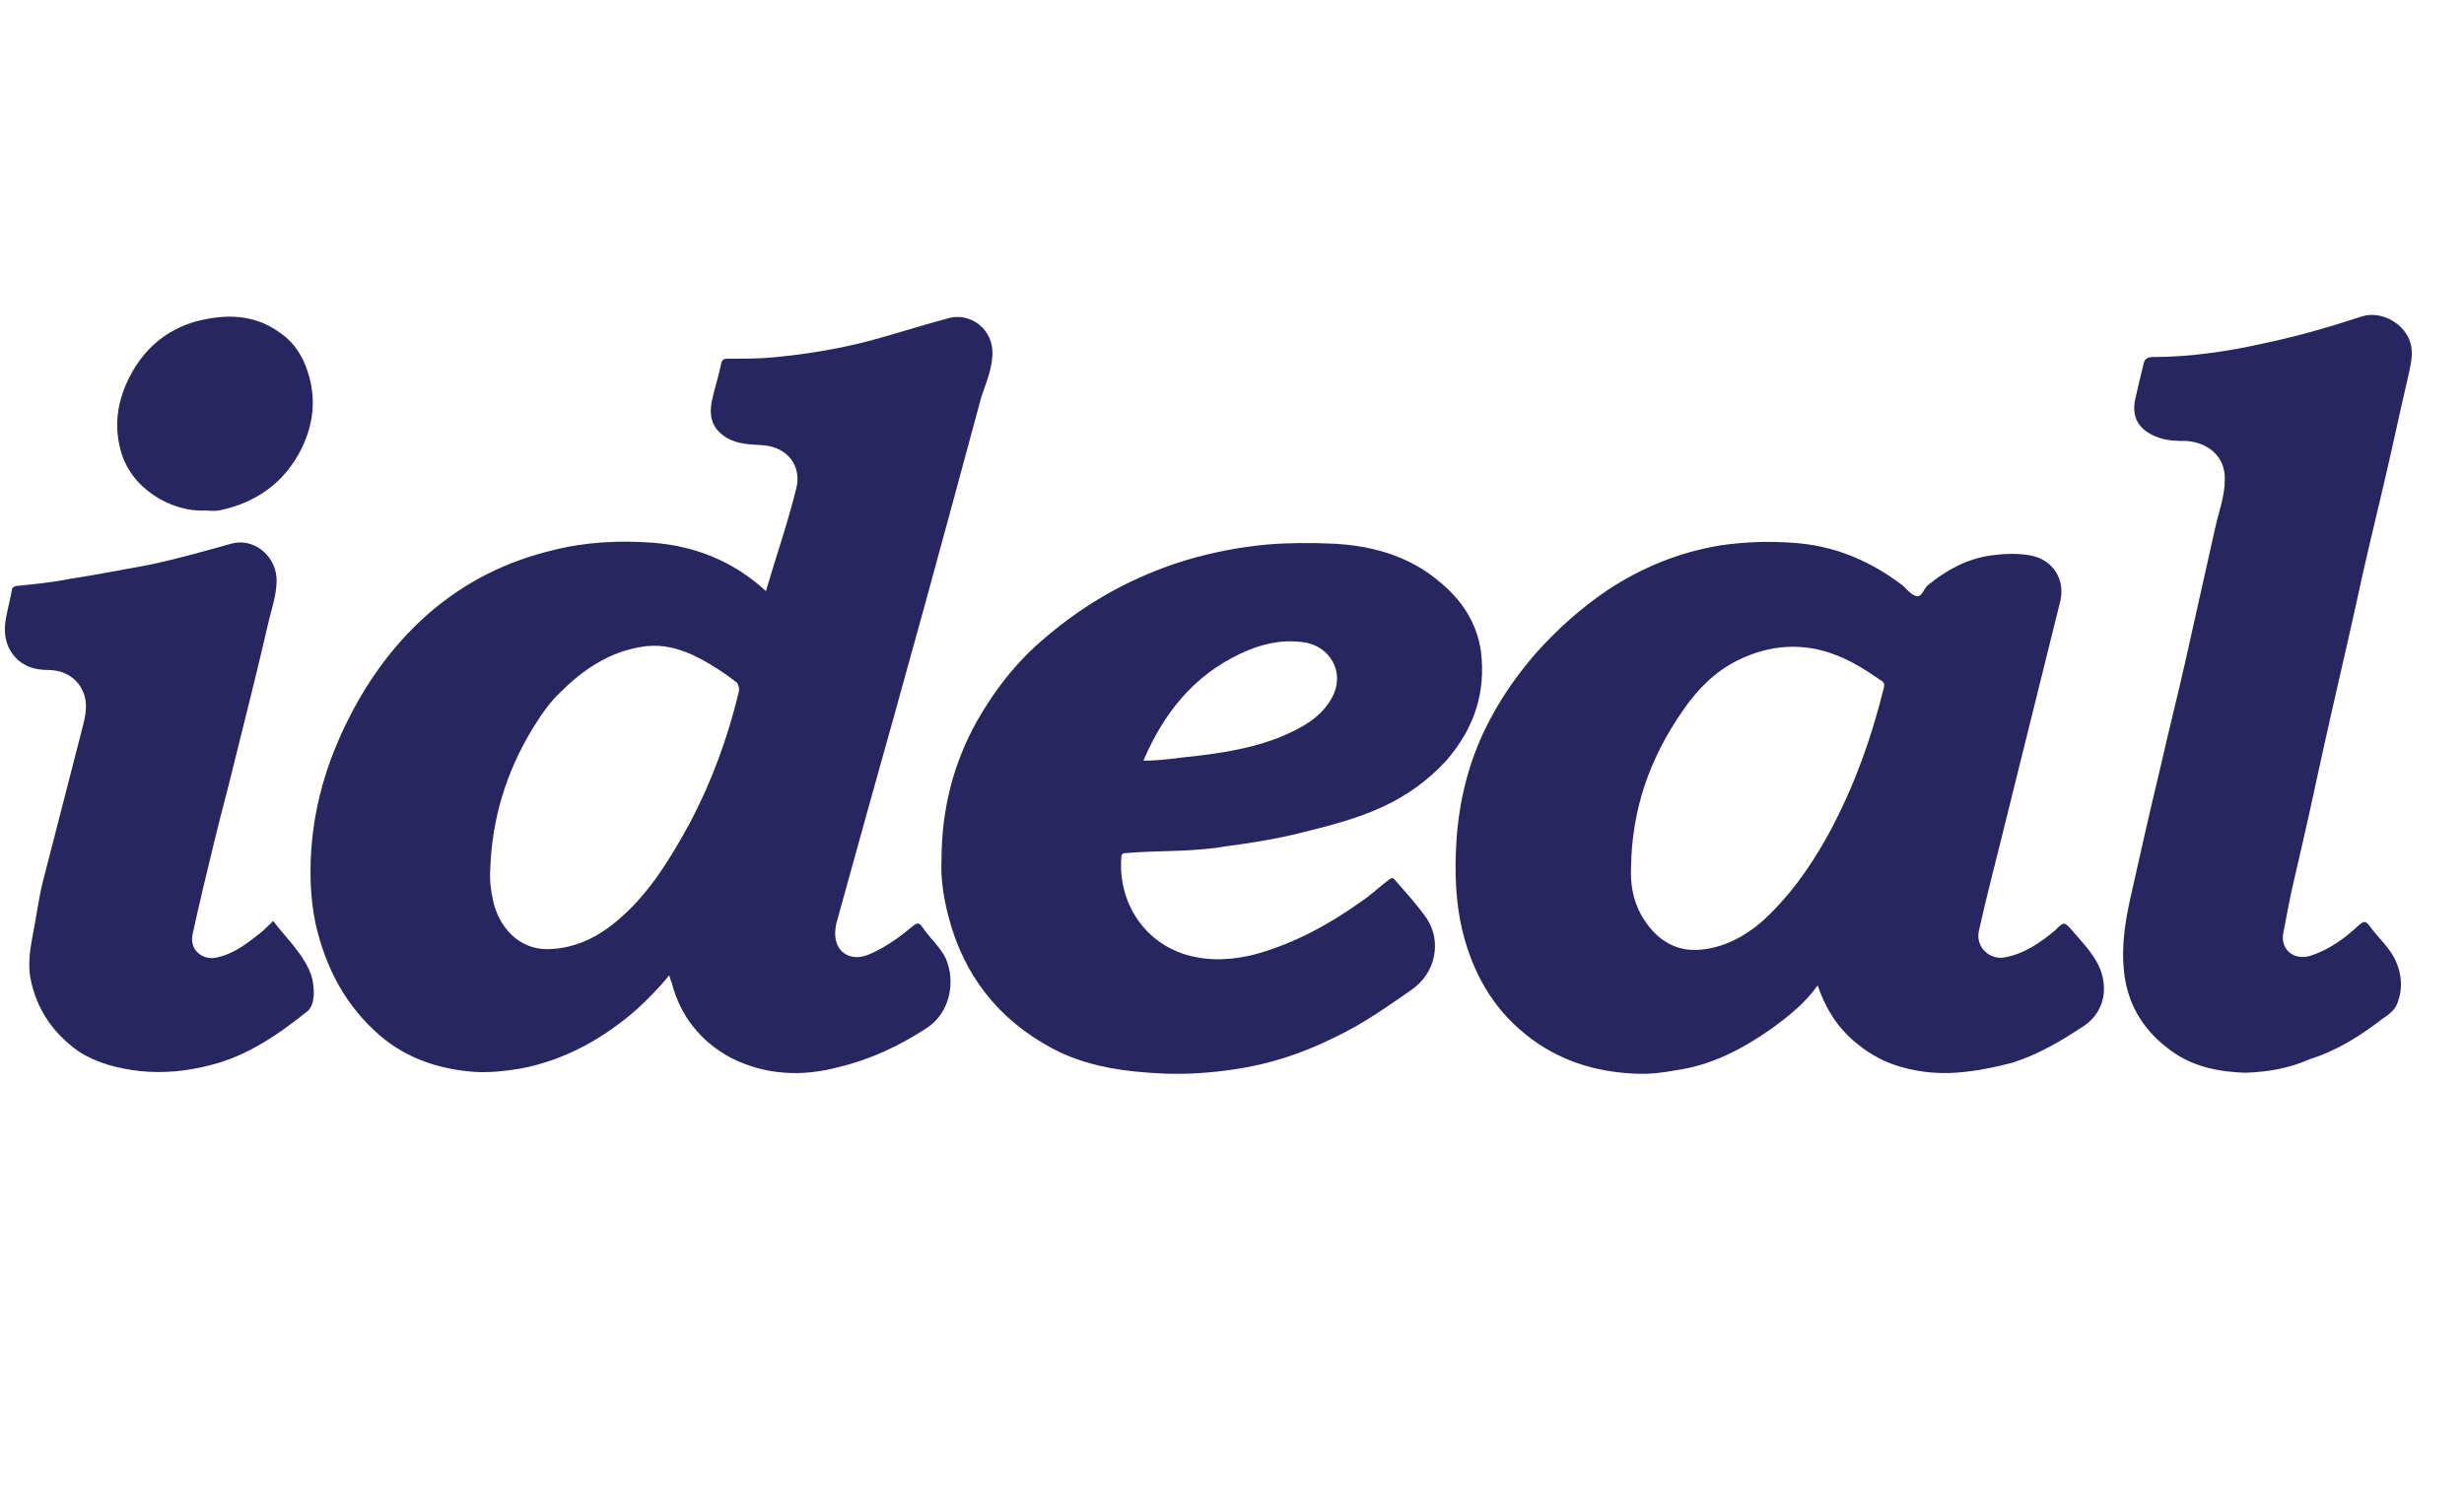
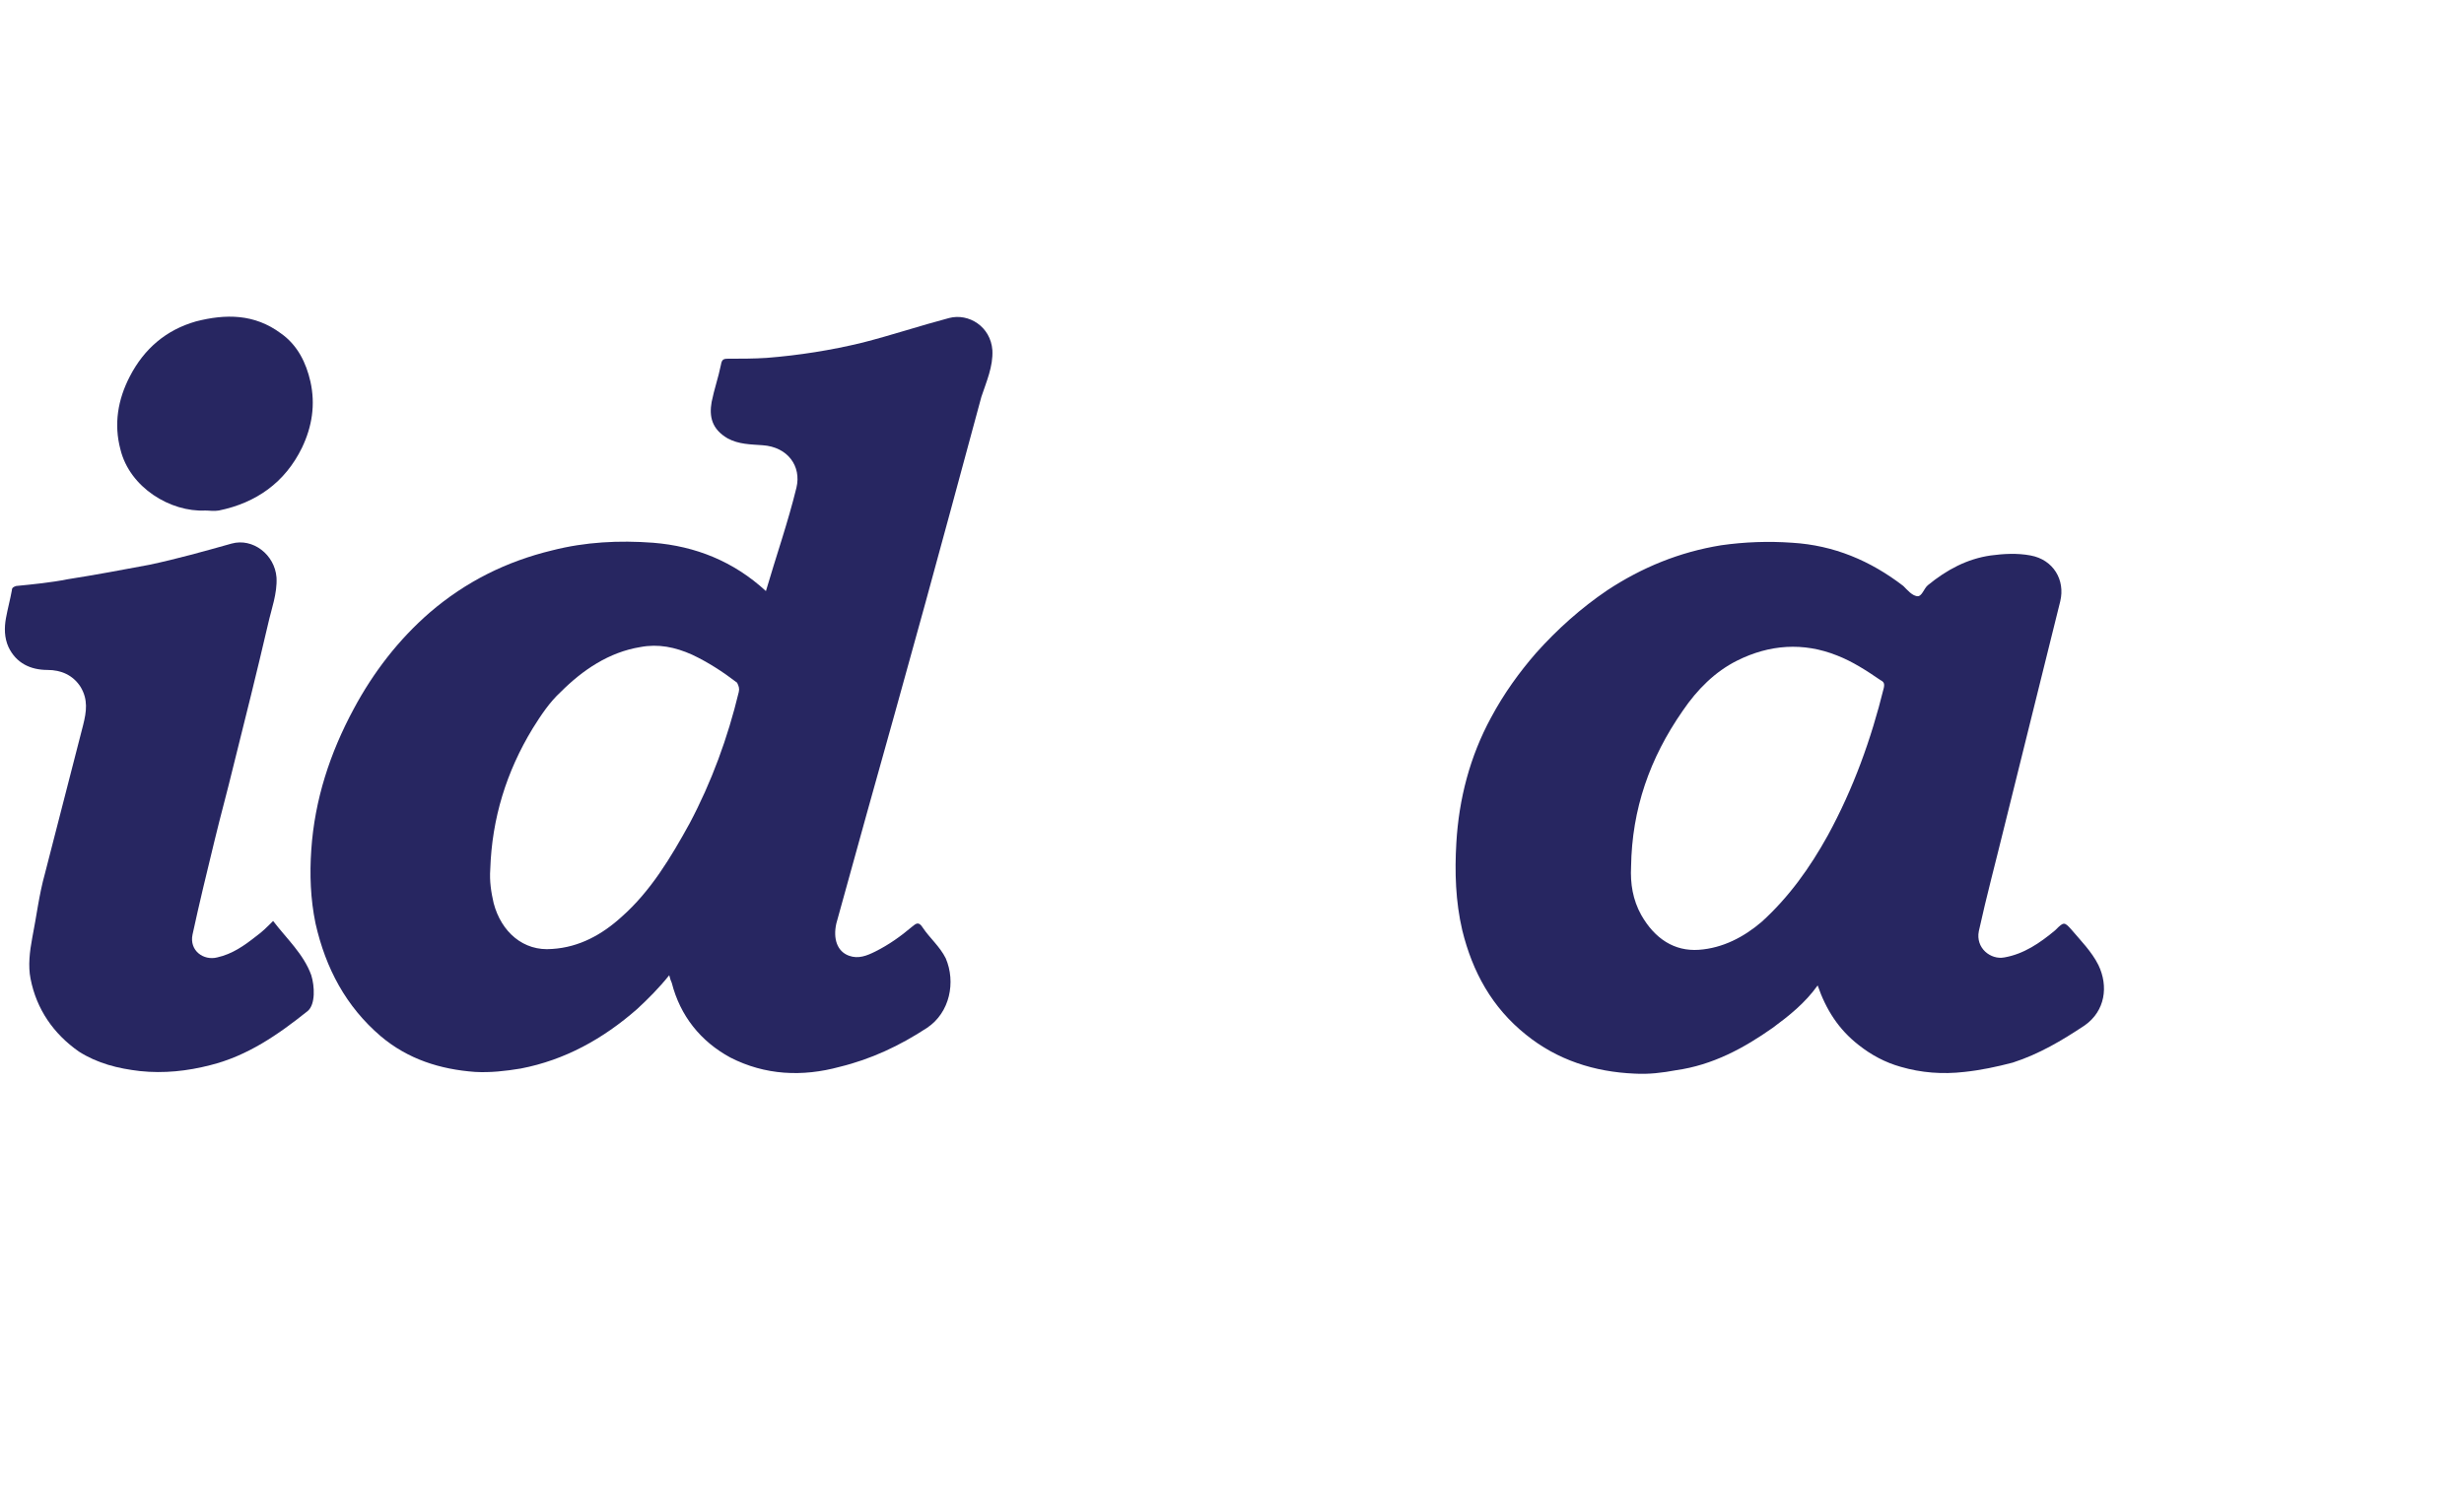
<svg xmlns="http://www.w3.org/2000/svg" id="Layer_1" x="0px" y="0px" viewBox="0 0 290.5 175.3" style="enable-background:new 0 0 290.5 175.3;" xml:space="preserve">
  <style type="text/css">
	.st0{fill:#272661;}
</style>
  <g id="Height_1_">
</g>
  <g>
    <g>
      <g>
        <g>
-           <path class="st0" d="M264.7,126.5c-2.8-0.1-5.8-0.6-8.3-2.3c-3-2-5.1-4.8-5.8-8.4c-0.6-3.2-0.2-6.4,0.5-9.6      c1.2-5.4,2.4-10.7,3.7-16.1c0.9-4,1.9-7.9,2.8-11.9c1.2-5.4,2.4-10.7,3.6-16.1c0.4-1.8,1.1-3.6,1.1-5.5c0.1-2.7-1.9-4.4-4.5-4.6      c-1.1,0-2.2,0-3.3-0.4c-2-0.7-3.4-2.1-2.7-4.8c0.3-1.3,0.6-2.6,0.9-3.8c0.1-0.6,0.4-0.9,1.1-0.9c4.6,0,9.1-0.7,13.5-1.7      c3.8-0.8,7.5-1.9,11.2-3.1c2.3-0.7,5.1,0.9,5.7,3.2c0.4,1.5-0.1,2.9-0.4,4.4c-1,4.3-1.9,8.6-2.9,12.8c-1,4.3-2.1,8.7-3,13      c-1.3,5.9-2.7,11.8-4,17.7c-1.1,5.1-2.2,10.1-3.4,15.2c-0.5,2.1-0.9,4.3-1.3,6.4c-0.4,2,1.3,3.3,3.2,2.7      c2.2-0.7,4.1-2.1,5.7-3.6c0.5-0.4,0.7-0.6,1.2,0c1,1.4,2.4,2.6,3.1,4.1c0.8,1.7,0.9,3.5,0.2,5.2c-0.3,0.8-1.1,1.3-1.8,1.8      c-2.6,2-5.3,3.7-8.5,4.7C269.8,126,267.4,126.4,264.7,126.5z" />
          <path class="st0" d="M32.2,108.6c1.6,2.1,3.6,3.9,4.5,6.4c0.4,1.3,0.5,3.4-0.4,4.2c-3.5,2.8-7.1,5.3-11.5,6.4      c-2.7,0.7-5.5,1-8.3,0.7c-2.6-0.3-5-0.9-7.2-2.3c-3-2.1-5-5-5.7-8.6c-0.3-1.5-0.1-3.2,0.2-4.8c0.5-2.5,0.8-5.1,1.5-7.6      c1.5-5.8,3-11.7,4.5-17.5c0.4-1.6,0.6-3-0.3-4.5c-0.9-1.4-2.3-2-3.9-2c-2,0-3.7-0.8-4.6-2.7c-0.5-1.1-0.5-2.3-0.3-3.4      c0.2-1.1,0.5-2.2,0.7-3.3c0-0.3,0.2-0.4,0.5-0.5C3.9,68.9,6,68.7,8,68.3c3.2-0.5,6.4-1.1,9.6-1.7c3.3-0.7,6.5-1.6,9.7-2.5      c2.5-0.7,5.1,1.3,5.3,4c0.1,1.9-0.6,3.7-1,5.5c-1.3,5.6-2.7,11.2-4.1,16.8c-0.7,2.9-1.5,5.8-2.2,8.7c-0.9,3.7-1.8,7.4-2.6,11.1      c-0.4,1.9,1.3,3.1,2.9,2.7c1.8-0.4,3.2-1.4,4.6-2.5C30.9,109.9,31.5,109.3,32.2,108.6z" />
          <path class="st0" d="M24.2,60.2c-4.1,0.2-8.9-2.7-10-7.2c-0.8-3-0.3-5.9,1.1-8.6c1.7-3.3,4.3-5.5,7.8-6.5      c3.5-0.9,6.9-0.9,10,1.4c2,1.4,3,3.5,3.5,5.7c0.6,2.7,0.2,5.3-1,7.8c-2,4.1-5.4,6.5-9.8,7.4C25.2,60.3,24.7,60.2,24.2,60.2z" />
          <path class="st0" d="M117,41.3c-0.2-2.8-2.8-4.4-5.1-3.8c-3.4,0.9-6.7,2-10.2,2.9c-3.7,0.9-7.5,1.5-11.3,1.8      c-1.5,0.1-3.1,0.1-4.6,0.1c-0.5,0-0.7,0.1-0.8,0.7c-0.3,1.5-0.8,2.9-1.1,4.4c-0.3,1.7,0,3.2,1.9,4.3c1.3,0.7,2.7,0.7,4.1,0.8      c3,0.2,4.6,2.5,4,5c-1,4.1-2.4,8.1-3.6,12.2C86.5,66.2,82,64.4,77,64c-4-0.3-8-0.1-11.9,0.9c-5.4,1.3-10.2,3.7-14.4,7.3      c-3.7,3.2-6.7,7.1-9,11.4c-2.8,5.2-4.6,10.7-5,16.6c-0.2,2.9-0.1,5.8,0.5,8.7c1.2,5.3,3.6,9.8,7.7,13.3c3.2,2.7,7,3.9,11.1,4.2      c1.8,0.1,3.6-0.1,5.4-0.4c5.2-1,9.7-3.5,13.7-7c1.3-1.2,2.6-2.5,3.8-4c0.1,0.4,0.2,0.7,0.3,0.9c1,3.9,3.4,6.9,6.9,8.8      c4.1,2.1,8.5,2.3,12.9,1.1c3.7-0.9,7.1-2.5,10.3-4.6c2.7-1.8,3.4-5.4,2.2-8.2c-0.7-1.4-1.9-2.4-2.7-3.6      c-0.5-0.8-0.8-0.5-1.3-0.1c-1.3,1.1-2.7,2.1-4.3,2.9c-1,0.5-2,0.9-3.1,0.5c-1.4-0.5-1.9-2-1.5-3.8c1.2-4.3,2.4-8.7,3.6-13      c1.1-3.9,2.2-7.9,3.3-11.8c1.2-4.3,2.4-8.7,3.6-13c1-3.7,2-7.3,3-11c1.2-4.4,2.4-8.9,3.6-13.3C116.3,45,117.1,43.2,117,41.3z       M87.1,81.6c-1.3,5.4-3.2,10.6-5.8,15.5c-2.2,4-4.6,8-8,11c-2.3,2.1-5,3.6-8.2,3.8c-3.4,0.3-6-2-6.9-5.4c-0.3-1.3-0.5-2.6-0.4-4      c0.2-6,1.9-11.5,5-16.6c1-1.6,2-3.1,3.3-4.3c2.6-2.6,5.7-4.7,9.4-5.3c2.1-0.4,4.1,0,6.1,0.9c1.9,0.9,3.6,2,5.3,3.3      C87.1,80.9,87.2,81.2,87.1,81.6z" />
          <path class="st0" d="M247.4,113.8c-0.8-1.6-2.1-2.9-3.2-4.2c-0.8-0.9-0.9-0.9-1.8,0c0,0-0.1,0.1-0.1,0.1c-1.8,1.5-3.7,2.8-6,3.2      c-1.6,0.3-3.4-1.1-3-3.1c0.9-4.1,2-8.2,3-12.3c2.2-8.9,4.4-17.7,6.6-26.6c0.6-2.5-0.8-4.9-3.5-5.4c-1.6-0.3-3.2-0.2-4.7,0      c-2.8,0.4-5.2,1.7-7.4,3.5c-0.5,0.4-0.7,1.4-1.3,1.3c-0.6-0.1-1.1-0.7-1.6-1.2c-3.9-3-8.2-4.8-13.1-5.1      c-2.8-0.2-5.6-0.1-8.4,0.3c-4.9,0.8-9.3,2.6-13.4,5.3c-3.1,2.1-5.9,4.6-8.4,7.4c-2,2.3-3.8,4.8-5.3,7.6      c-2.5,4.6-3.8,9.6-4.1,14.8c-0.2,3.4-0.1,6.9,0.7,10.3c1.2,4.9,3.5,9.1,7.5,12.3c3.7,3,8.1,4.4,12.8,4.6      c1.7,0.1,3.3-0.1,4.9-0.4c4.3-0.6,8-2.6,11.4-5c1.9-1.4,3.8-2.9,5.3-5c1,2.9,2.5,5.2,4.8,7c1.5,1.2,3.2,2.1,5,2.6      c2.4,0.7,4.9,0.9,7.5,0.6c1.9-0.2,3.8-0.6,5.7-1.1c3.1-1,5.8-2.6,8.5-4.4C248.2,119.2,248.6,116.3,247.4,113.8z M222.1,81.1      c-1.5,6.1-3.6,11.9-6.6,17.4c-2.1,3.8-4.6,7.3-7.8,10.2c-2.1,1.8-4.6,3.1-7.4,3.3c-2.9,0.2-5.2-1.3-6.8-4.1      c-1-1.8-1.3-3.7-1.2-5.7c0.1-6.8,2.2-12.8,6.1-18.4c1.7-2.5,3.8-4.6,6.4-5.9c3.8-1.9,7.8-2.2,11.8-0.6c1.8,0.7,3.5,1.8,5.1,2.9      C222.1,80.4,222.2,80.6,222.1,81.1z" />
-           <path class="st0" d="M174.6,76.8c-0.5-3.5-2.4-6.2-5-8.3c-3.6-3-8-4.2-12.6-4.4c-2.5-0.1-5-0.1-7.5,0.1      c-3.3,0.3-6.4,0.9-9.5,1.8c-6.3,1.9-11.9,5-16.9,9.3c-3.2,2.7-5.8,6-7.9,9.7c-2.8,5-4.2,10.4-4.2,16.5c-0.1,1.9,0.2,4.2,0.8,6.5      c1.8,7,5.9,12.2,12.2,15.6c4.1,2.2,8.7,2.8,13.3,3c2.8,0.1,5.5-0.1,8.2-0.5c4.2-0.6,8.1-1.9,11.9-3.8c3.2-1.5,6-3.5,8.9-5.5      c3-2,3.7-5.8,1.9-8.5c-1.1-1.6-2.5-3.1-3.8-4.6c-0.3-0.3-0.4-0.1-0.6,0c-1.1,0.8-2.1,1.8-3.3,2.6c-3.8,2.7-7.8,4.9-12.4,6.2      c-2.7,0.7-5.4,0.9-8.2,0.1c-5.1-1.5-8.1-6.3-7.7-11.5c0-0.3,0.1-0.5,0.5-0.5c2.2-0.2,4.5-0.2,6.8-0.3c1.7-0.1,3.4-0.2,5-0.5      c3.1-0.4,6.2-0.9,9.3-1.7c3.2-0.8,6.3-1.6,9.3-3c2.8-1.3,5.3-3.1,7.4-5.4C173.8,85.9,175.2,81.7,174.6,76.8z M156.9,82.5      c-1.3,2.2-3.4,3.3-5.7,4.3c-3.1,1.3-6.5,1.9-9.8,2.3c-2.2,0.2-4.3,0.6-6.6,0.6c2.4-5.6,5.9-10,11.4-12.6      c2.3-1.1,4.7-1.7,7.2-1.4C156.8,76,158.8,79.4,156.9,82.5z" />
        </g>
      </g>
    </g>
  </g>
</svg>